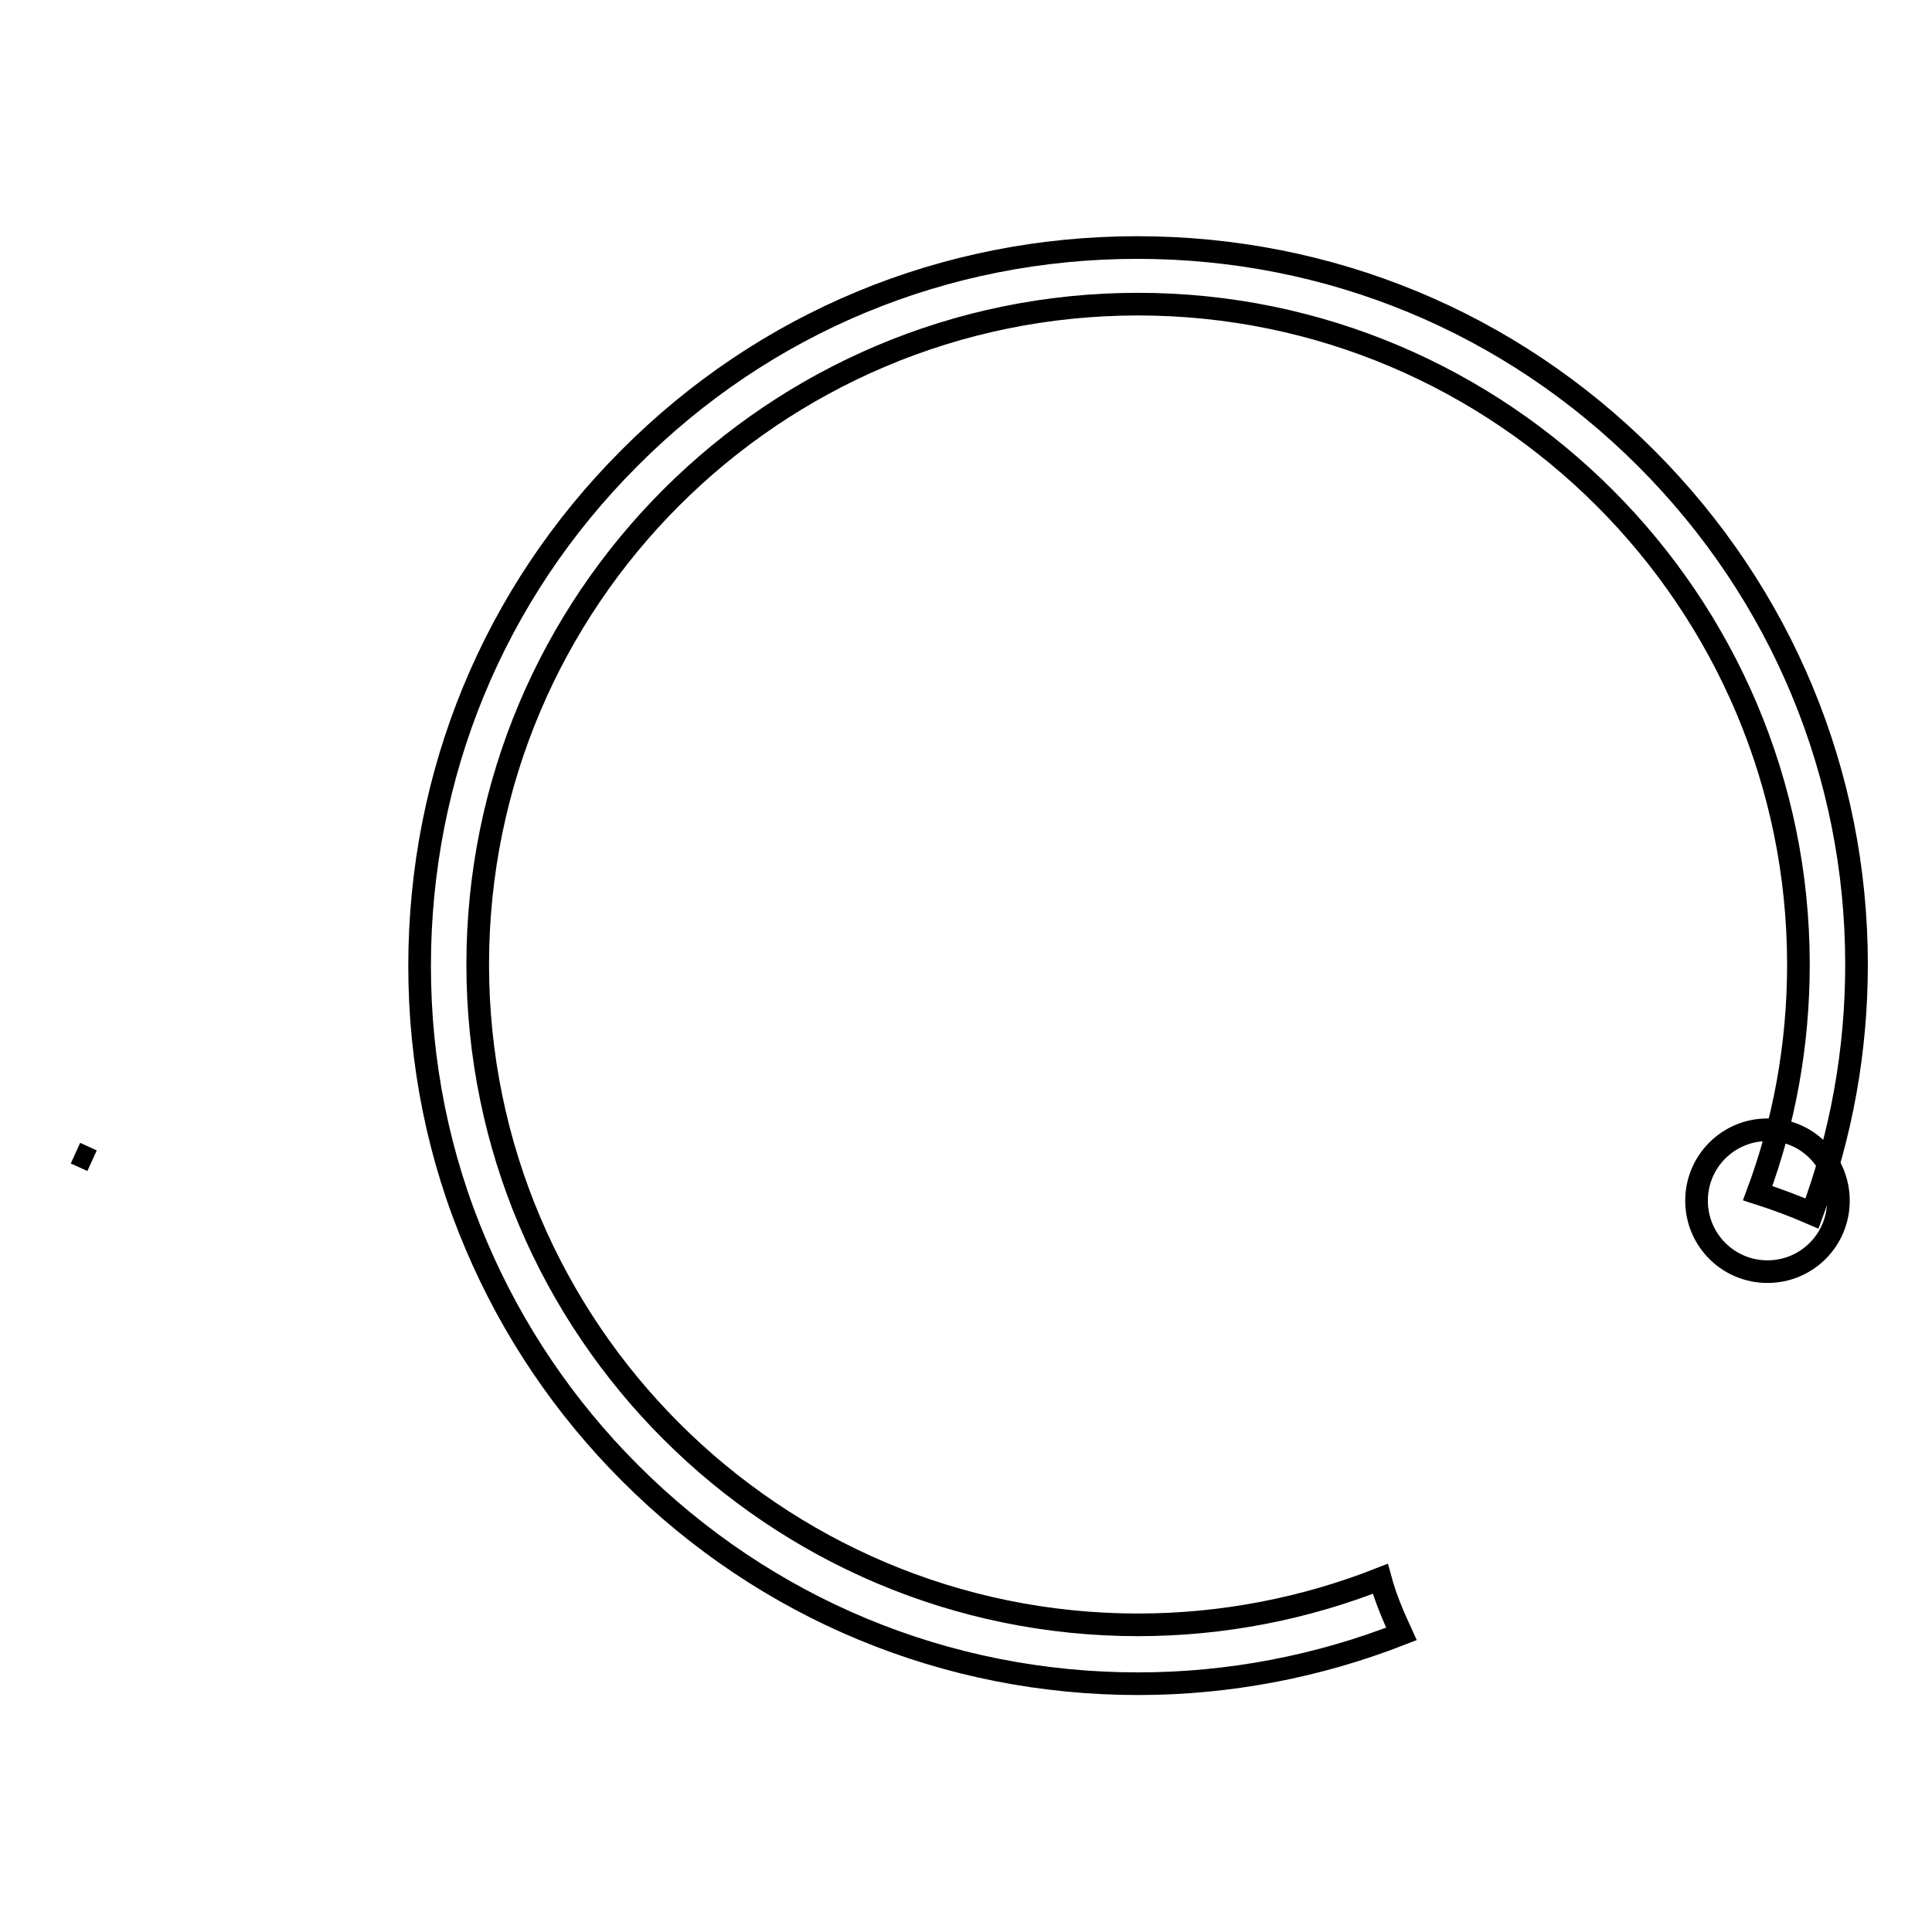
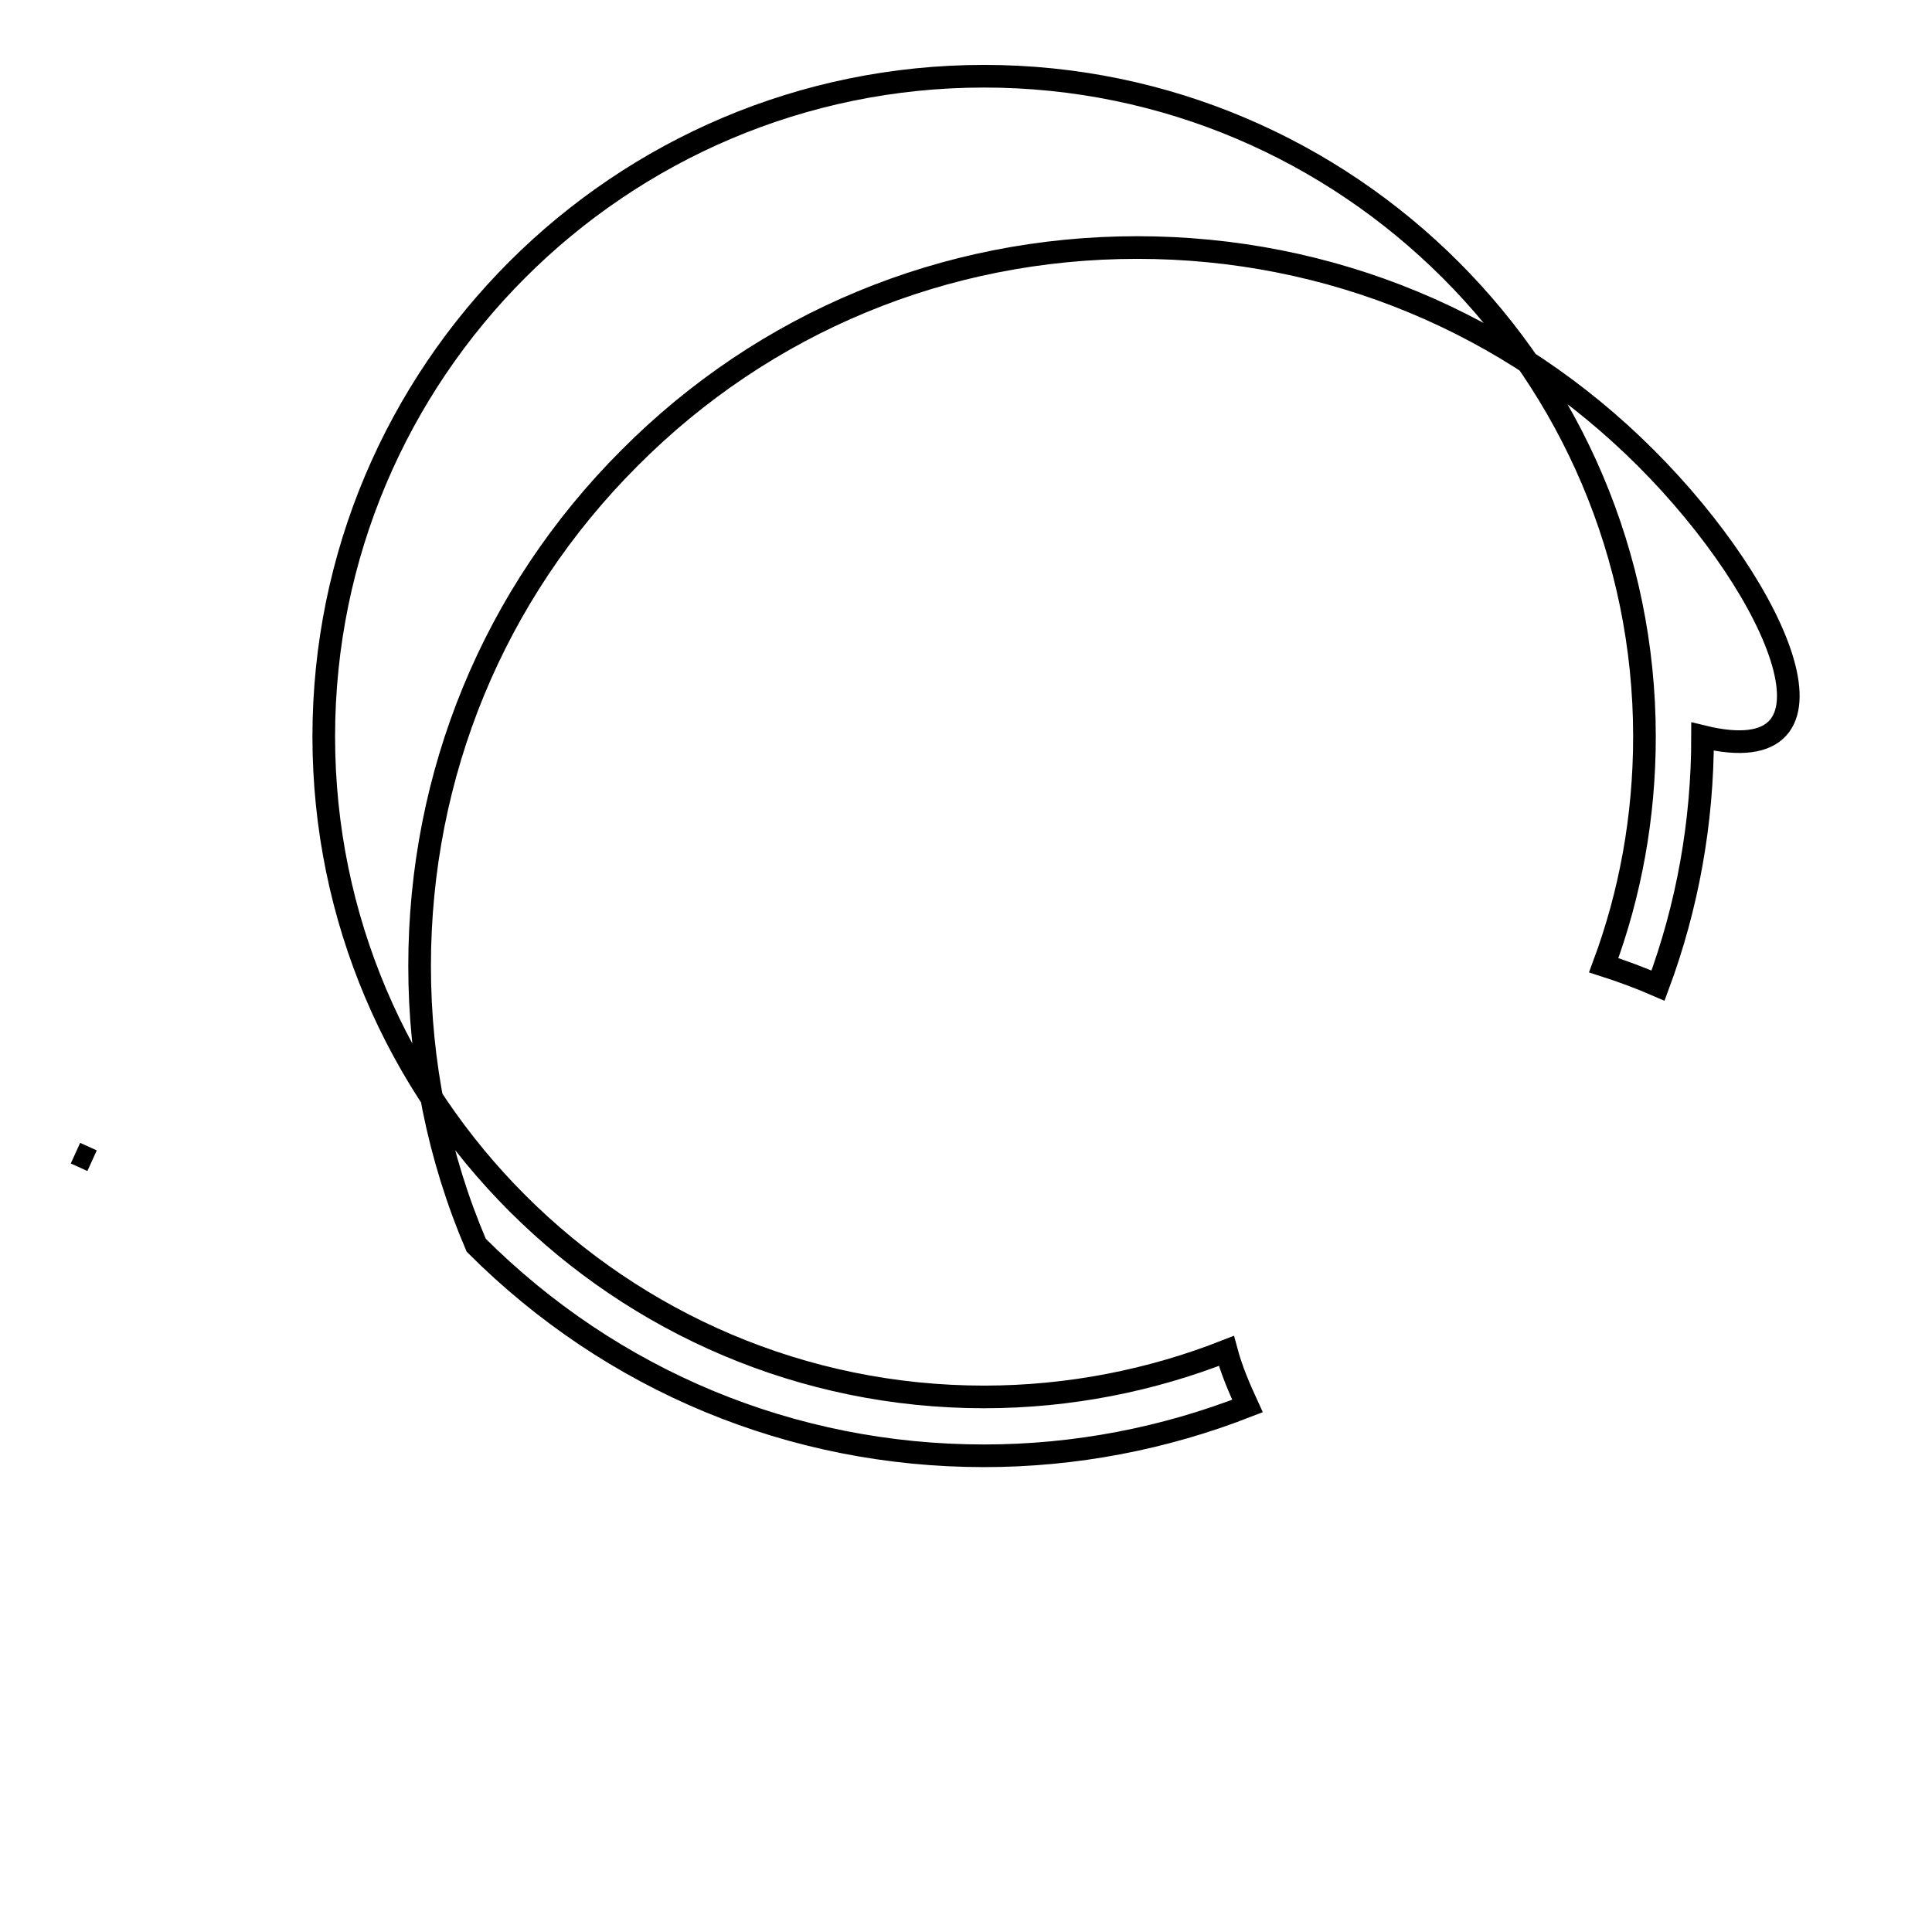
<svg xmlns="http://www.w3.org/2000/svg" version="1.1" x="0px" y="0px" viewBox="0 0 256 256" enable-background="new 0 0 256 256" xml:space="preserve">
  <g>
    <g>
-       <path stroke-width="3" fill-opacity="0" stroke="#000000" d="M243.6,159.1c0,5.2-4.2,9.4-9.4,9.4c-5.2,0-9.4-4.2-9.4-9.4c0-5.2,4.2-9.4,9.4-9.4C239.4,149.6,243.6,153.9,243.6,159.1" />
-       <path stroke-width="3" fill-opacity="0" stroke="#000000" d="M218.1,60.7c-18-18-41.9-27.9-67.4-27.9c-25.5,0-49.4,9.9-67.3,27.9c-18,18-27.8,41.9-27.8,67.3c0,12.8,2.5,25.3,7.5,37c4.8,11.3,11.7,21.5,20.4,30.2c18,18,41.9,27.9,67.3,27.9c12.1,0,23.9-2.3,34.9-6.6c-1.1-2.4-2.1-4.7-2.8-7.3c-9.9,3.9-20.8,6.1-32.1,6.1c-48.2,0-87.5-39.2-87.5-87.5s39.2-87.5,87.5-87.5c48.2,0,87.5,39.3,87.5,87.5c0,10.7-1.9,20.9-5.4,30.3c2.5,0.8,4.9,1.7,7.2,2.7c3.9-10.5,5.9-21.6,5.9-33C246,102.6,236.1,78.7,218.1,60.7z" />
+       <path stroke-width="3" fill-opacity="0" stroke="#000000" d="M218.1,60.7c-18-18-41.9-27.9-67.4-27.9c-25.5,0-49.4,9.9-67.3,27.9c-18,18-27.8,41.9-27.8,67.3c0,12.8,2.5,25.3,7.5,37c18,18,41.9,27.9,67.3,27.9c12.1,0,23.9-2.3,34.9-6.6c-1.1-2.4-2.1-4.7-2.8-7.3c-9.9,3.9-20.8,6.1-32.1,6.1c-48.2,0-87.5-39.2-87.5-87.5s39.2-87.5,87.5-87.5c48.2,0,87.5,39.3,87.5,87.5c0,10.7-1.9,20.9-5.4,30.3c2.5,0.8,4.9,1.7,7.2,2.7c3.9-10.5,5.9-21.6,5.9-33C246,102.6,236.1,78.7,218.1,60.7z" />
      <path stroke-width="3" fill-opacity="0" stroke="#000000" d="M10,152.8l2.2,1L10,152.8z" />
-       <path stroke-width="3" fill-opacity="0" stroke="#000000" d="M150.8,40.6" />
    </g>
  </g>
</svg>